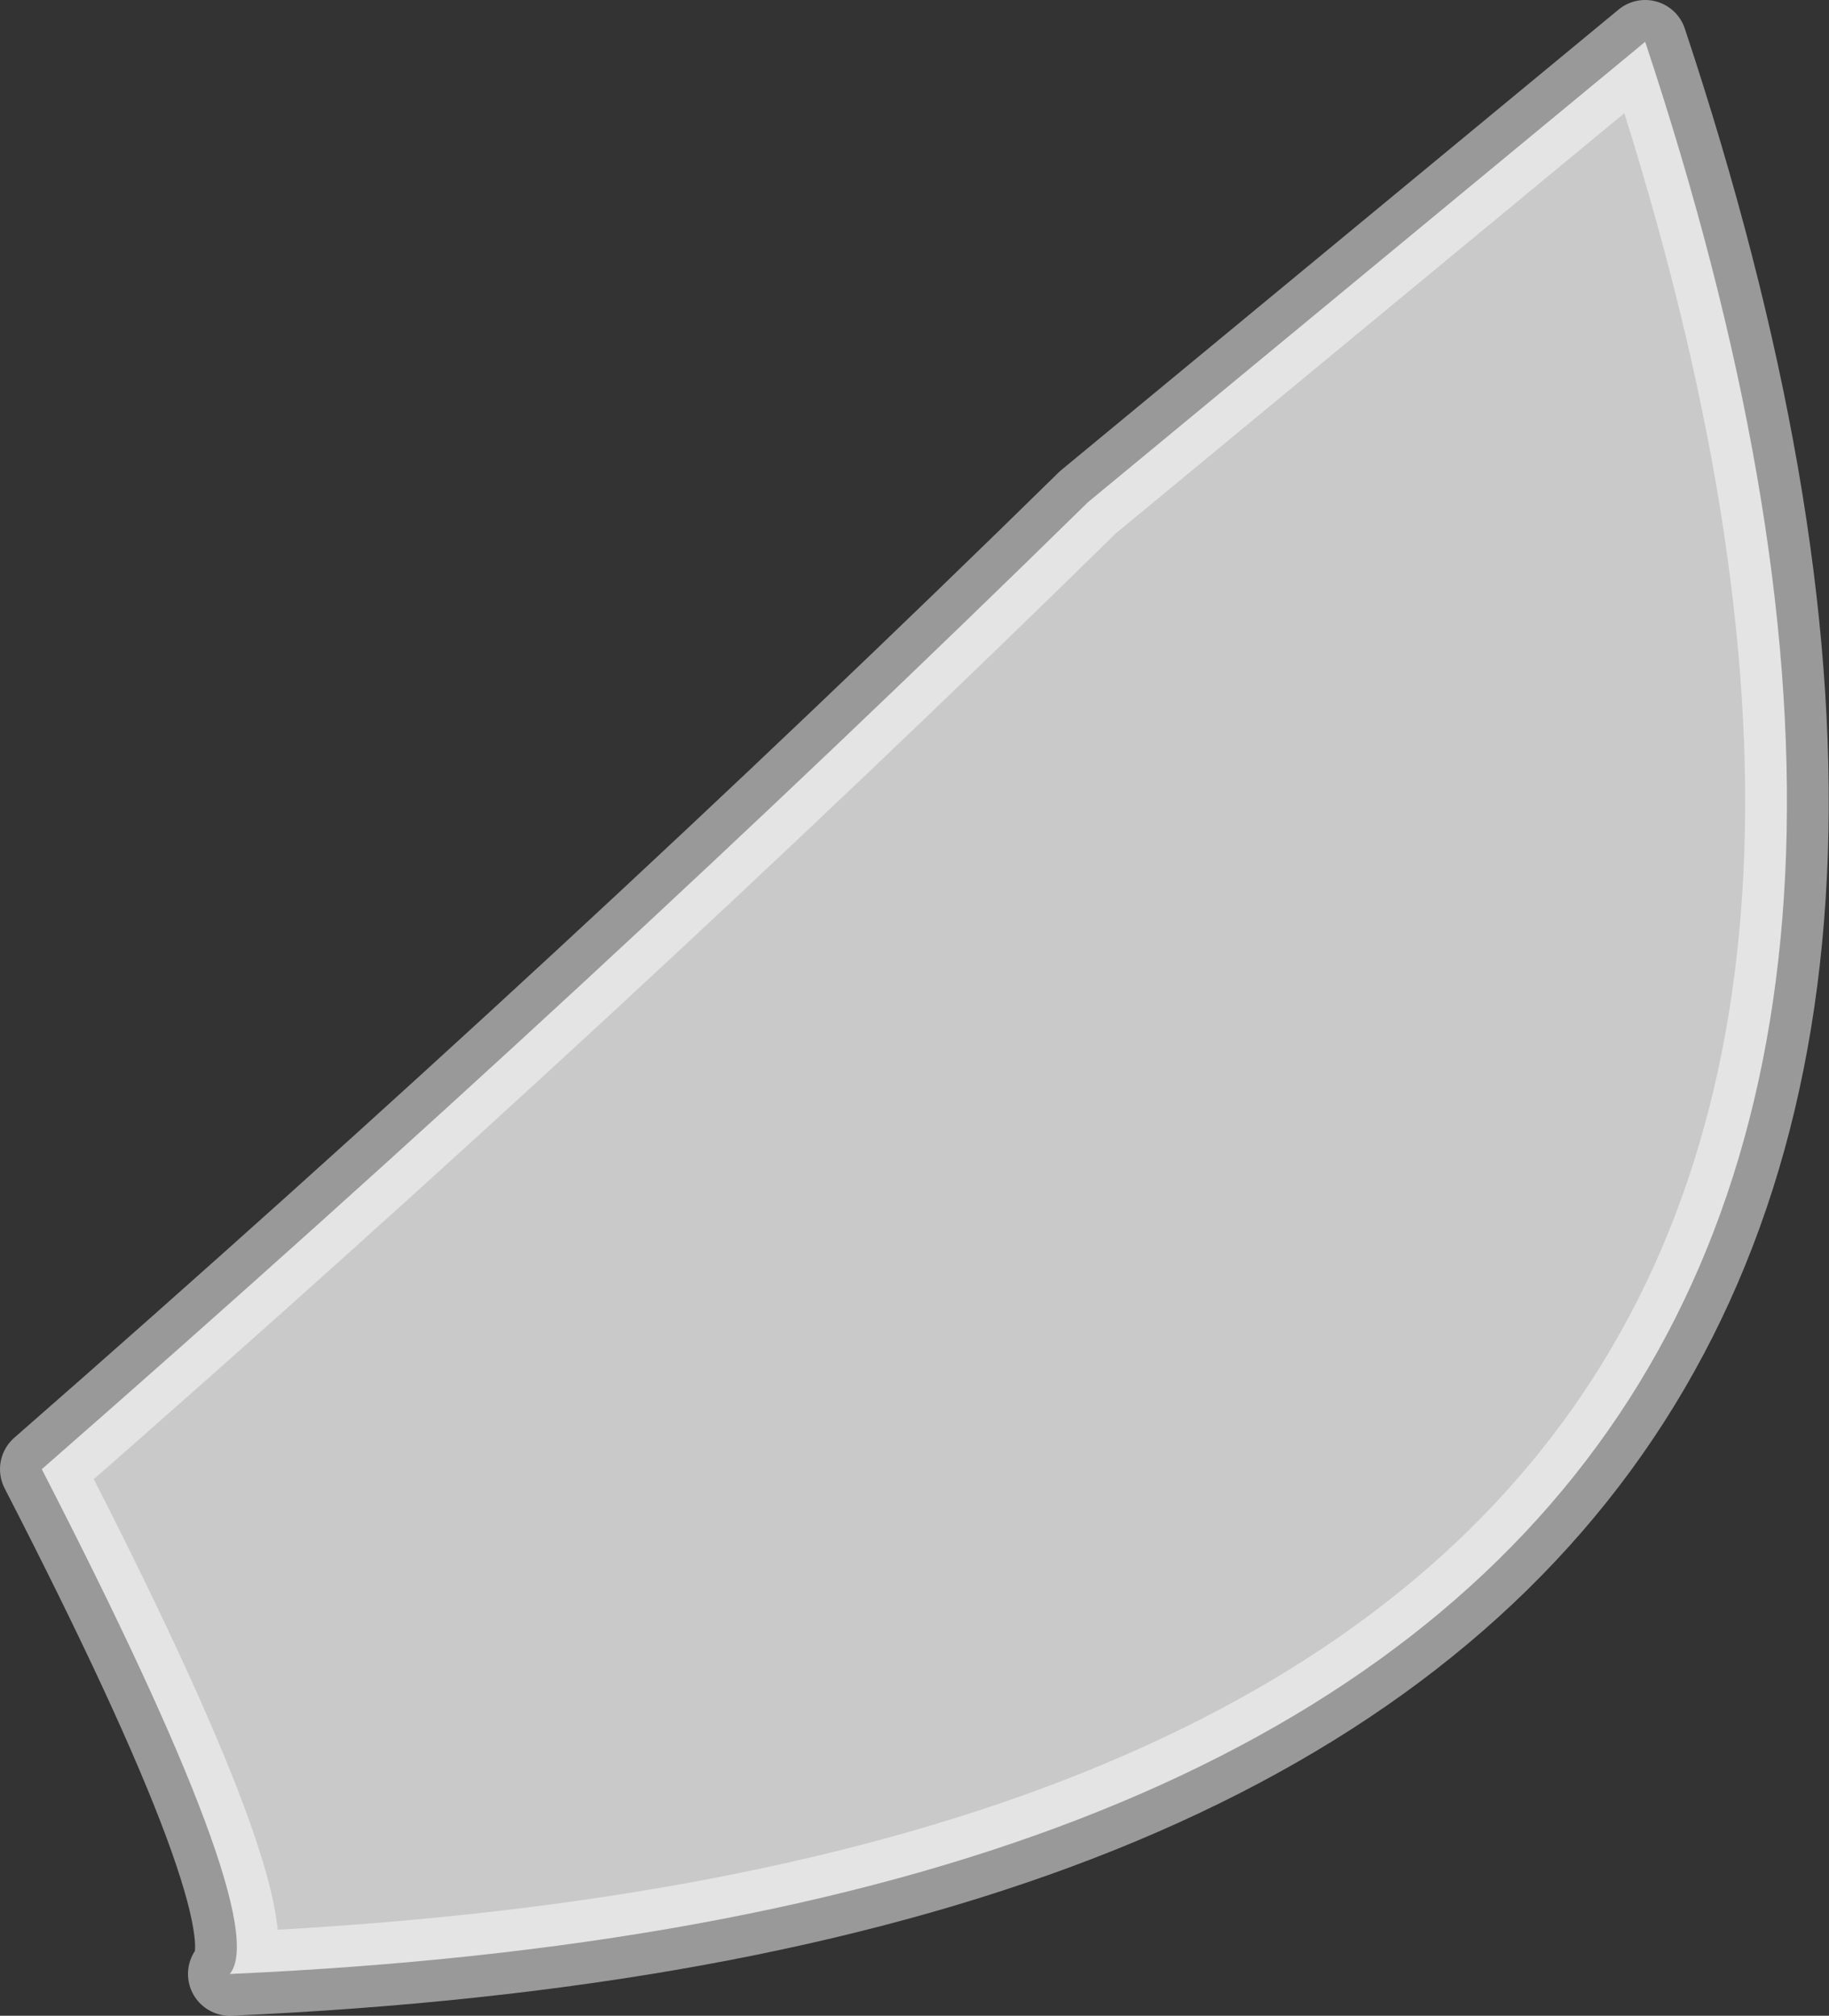
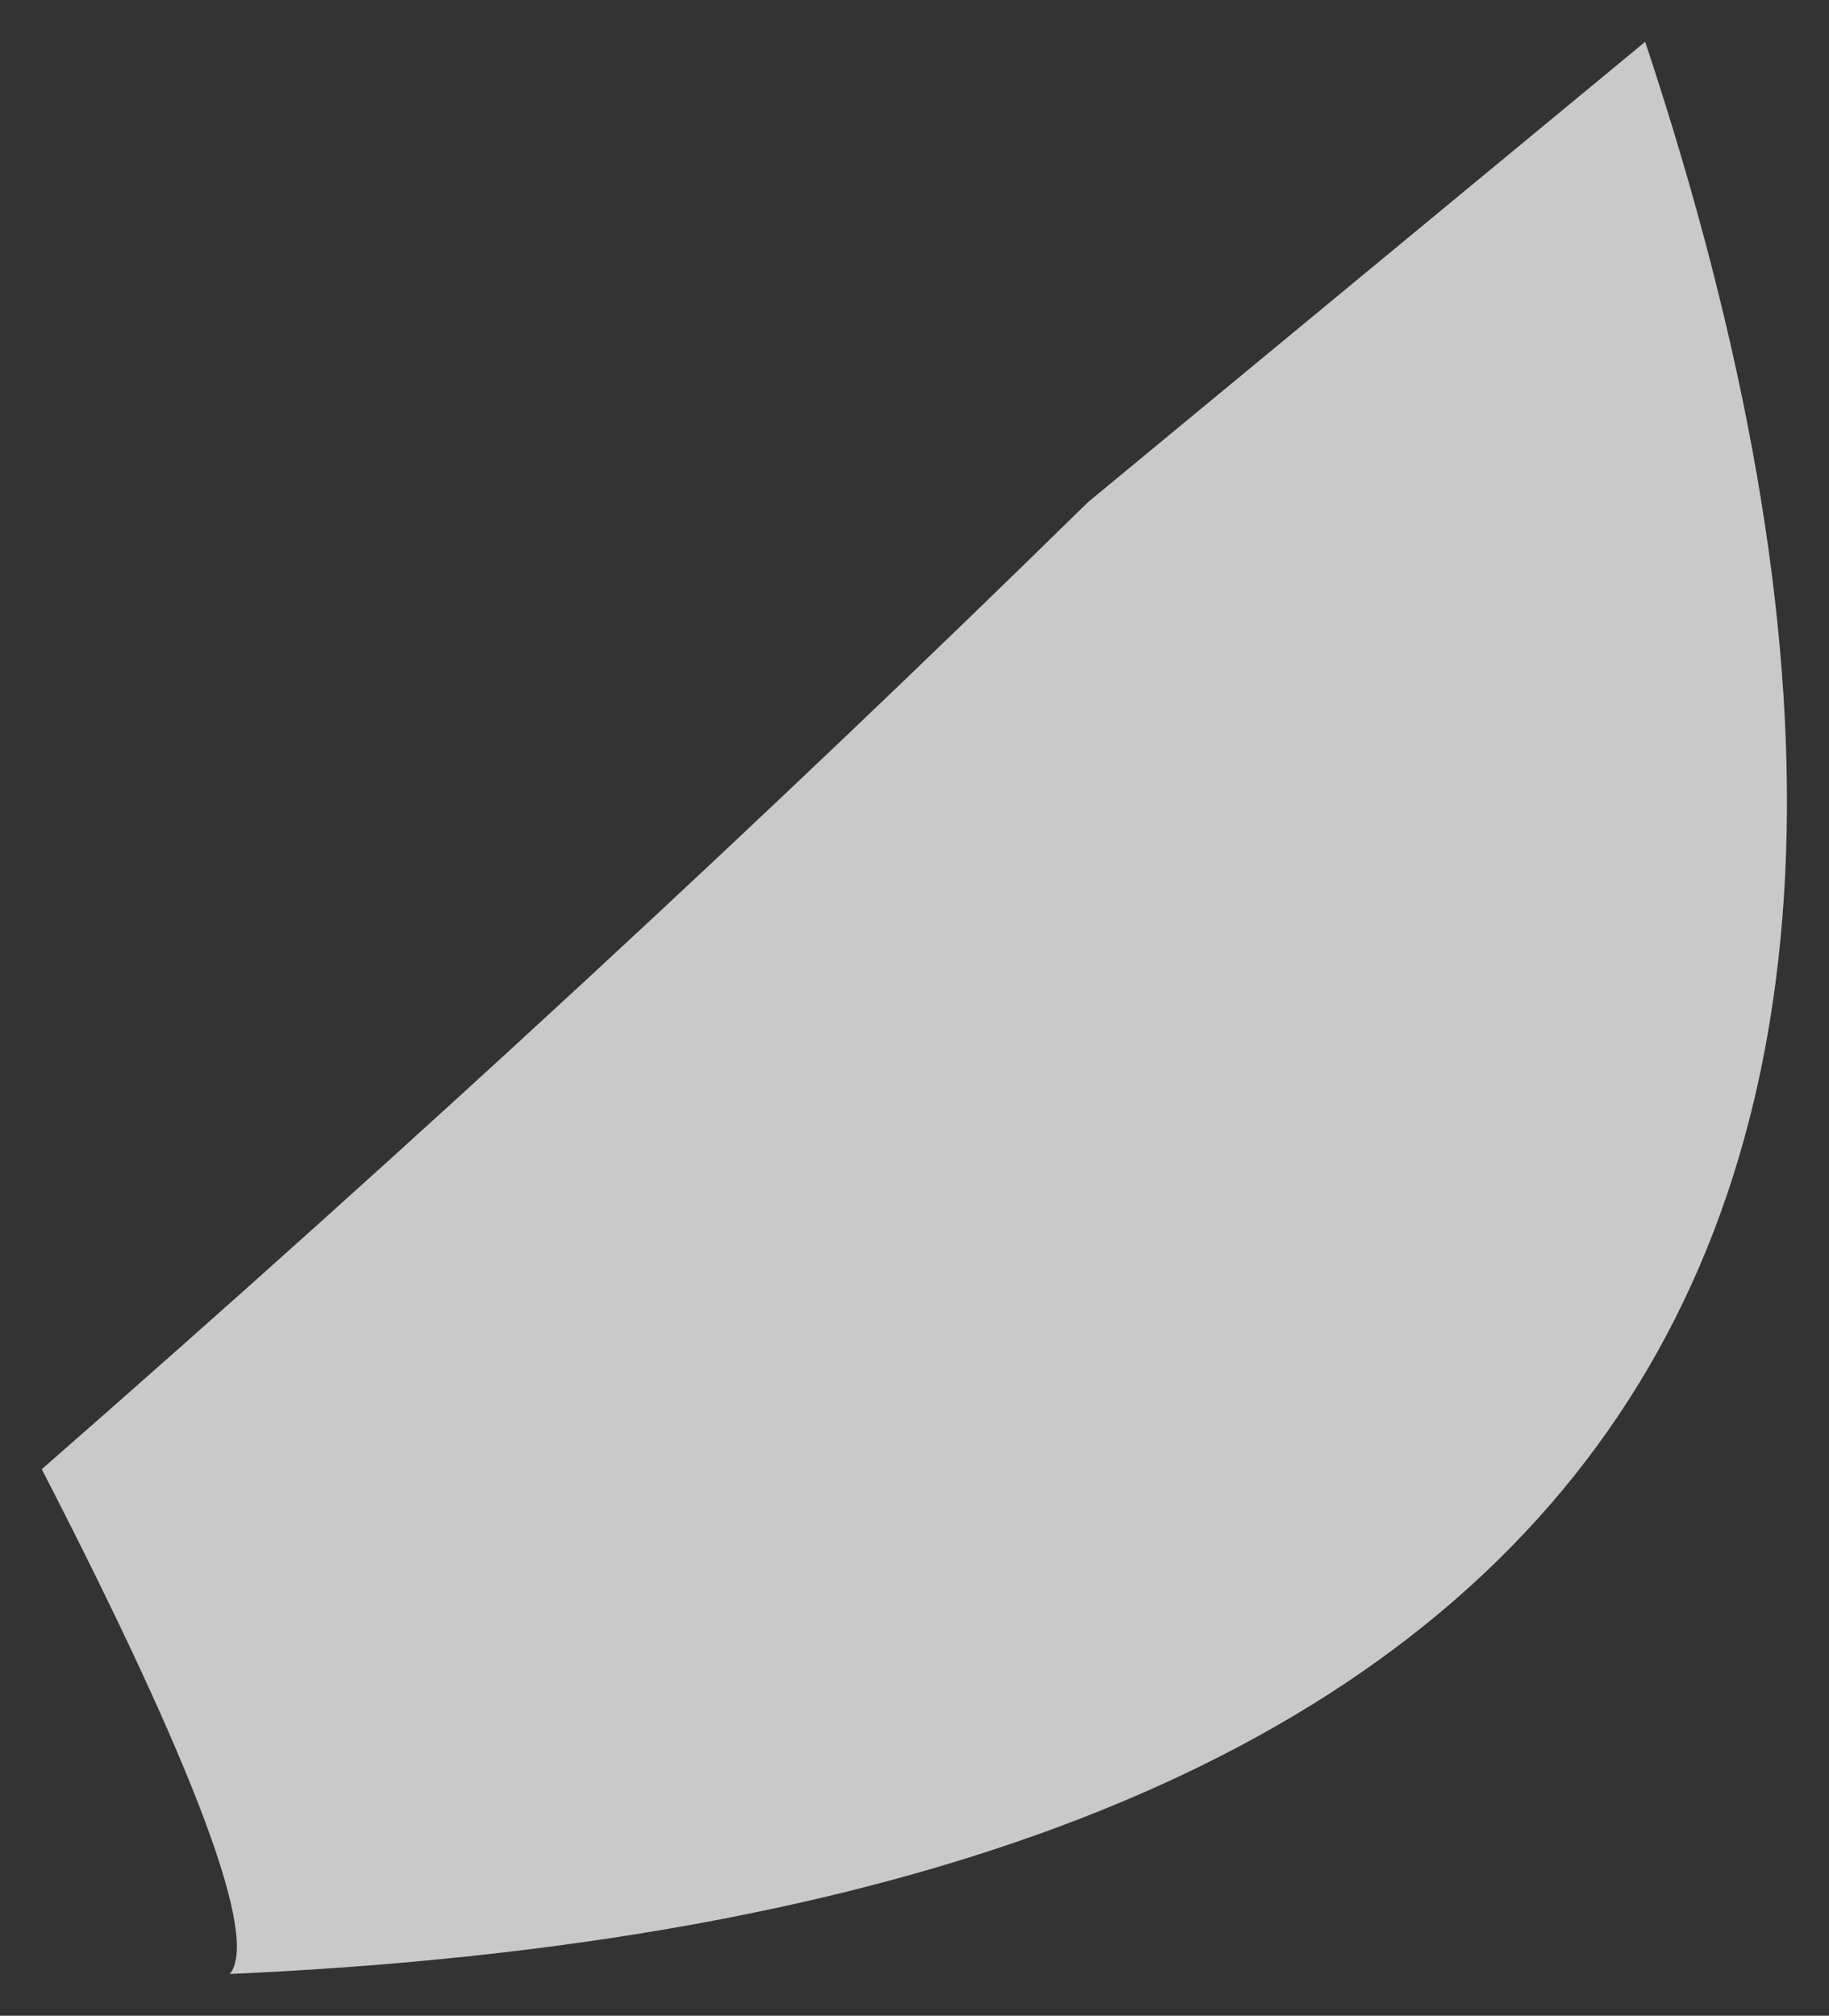
<svg xmlns="http://www.w3.org/2000/svg" height="120.6px" width="109.45px">
  <rect width="100%" height="100%" fill="#333333" stroke="none" />
  <g transform="matrix(1.0, 0.0, 0.0, 1.0, -122.35, 90.3)">
    <path d="M220.8 -87.8 Q257.4 22.4 136.1 27.8 138.75 24.6 124.85 -2.4 158.3 -31.65 187.45 -60.25 L220.8 -87.8" fill="#ffffff" fill-opacity="0.733" fill-rule="evenodd" stroke="none" />
-     <path d="M220.8 -87.8 Q257.4 22.4 136.1 27.8 138.75 24.6 124.85 -2.4 158.3 -31.65 187.45 -60.25 L220.8 -87.8 Z" fill="none" stroke="#ffffff" stroke-linecap="round" stroke-linejoin="round" stroke-opacity="0.502" stroke-width="5.0" />
  </g>
</svg>